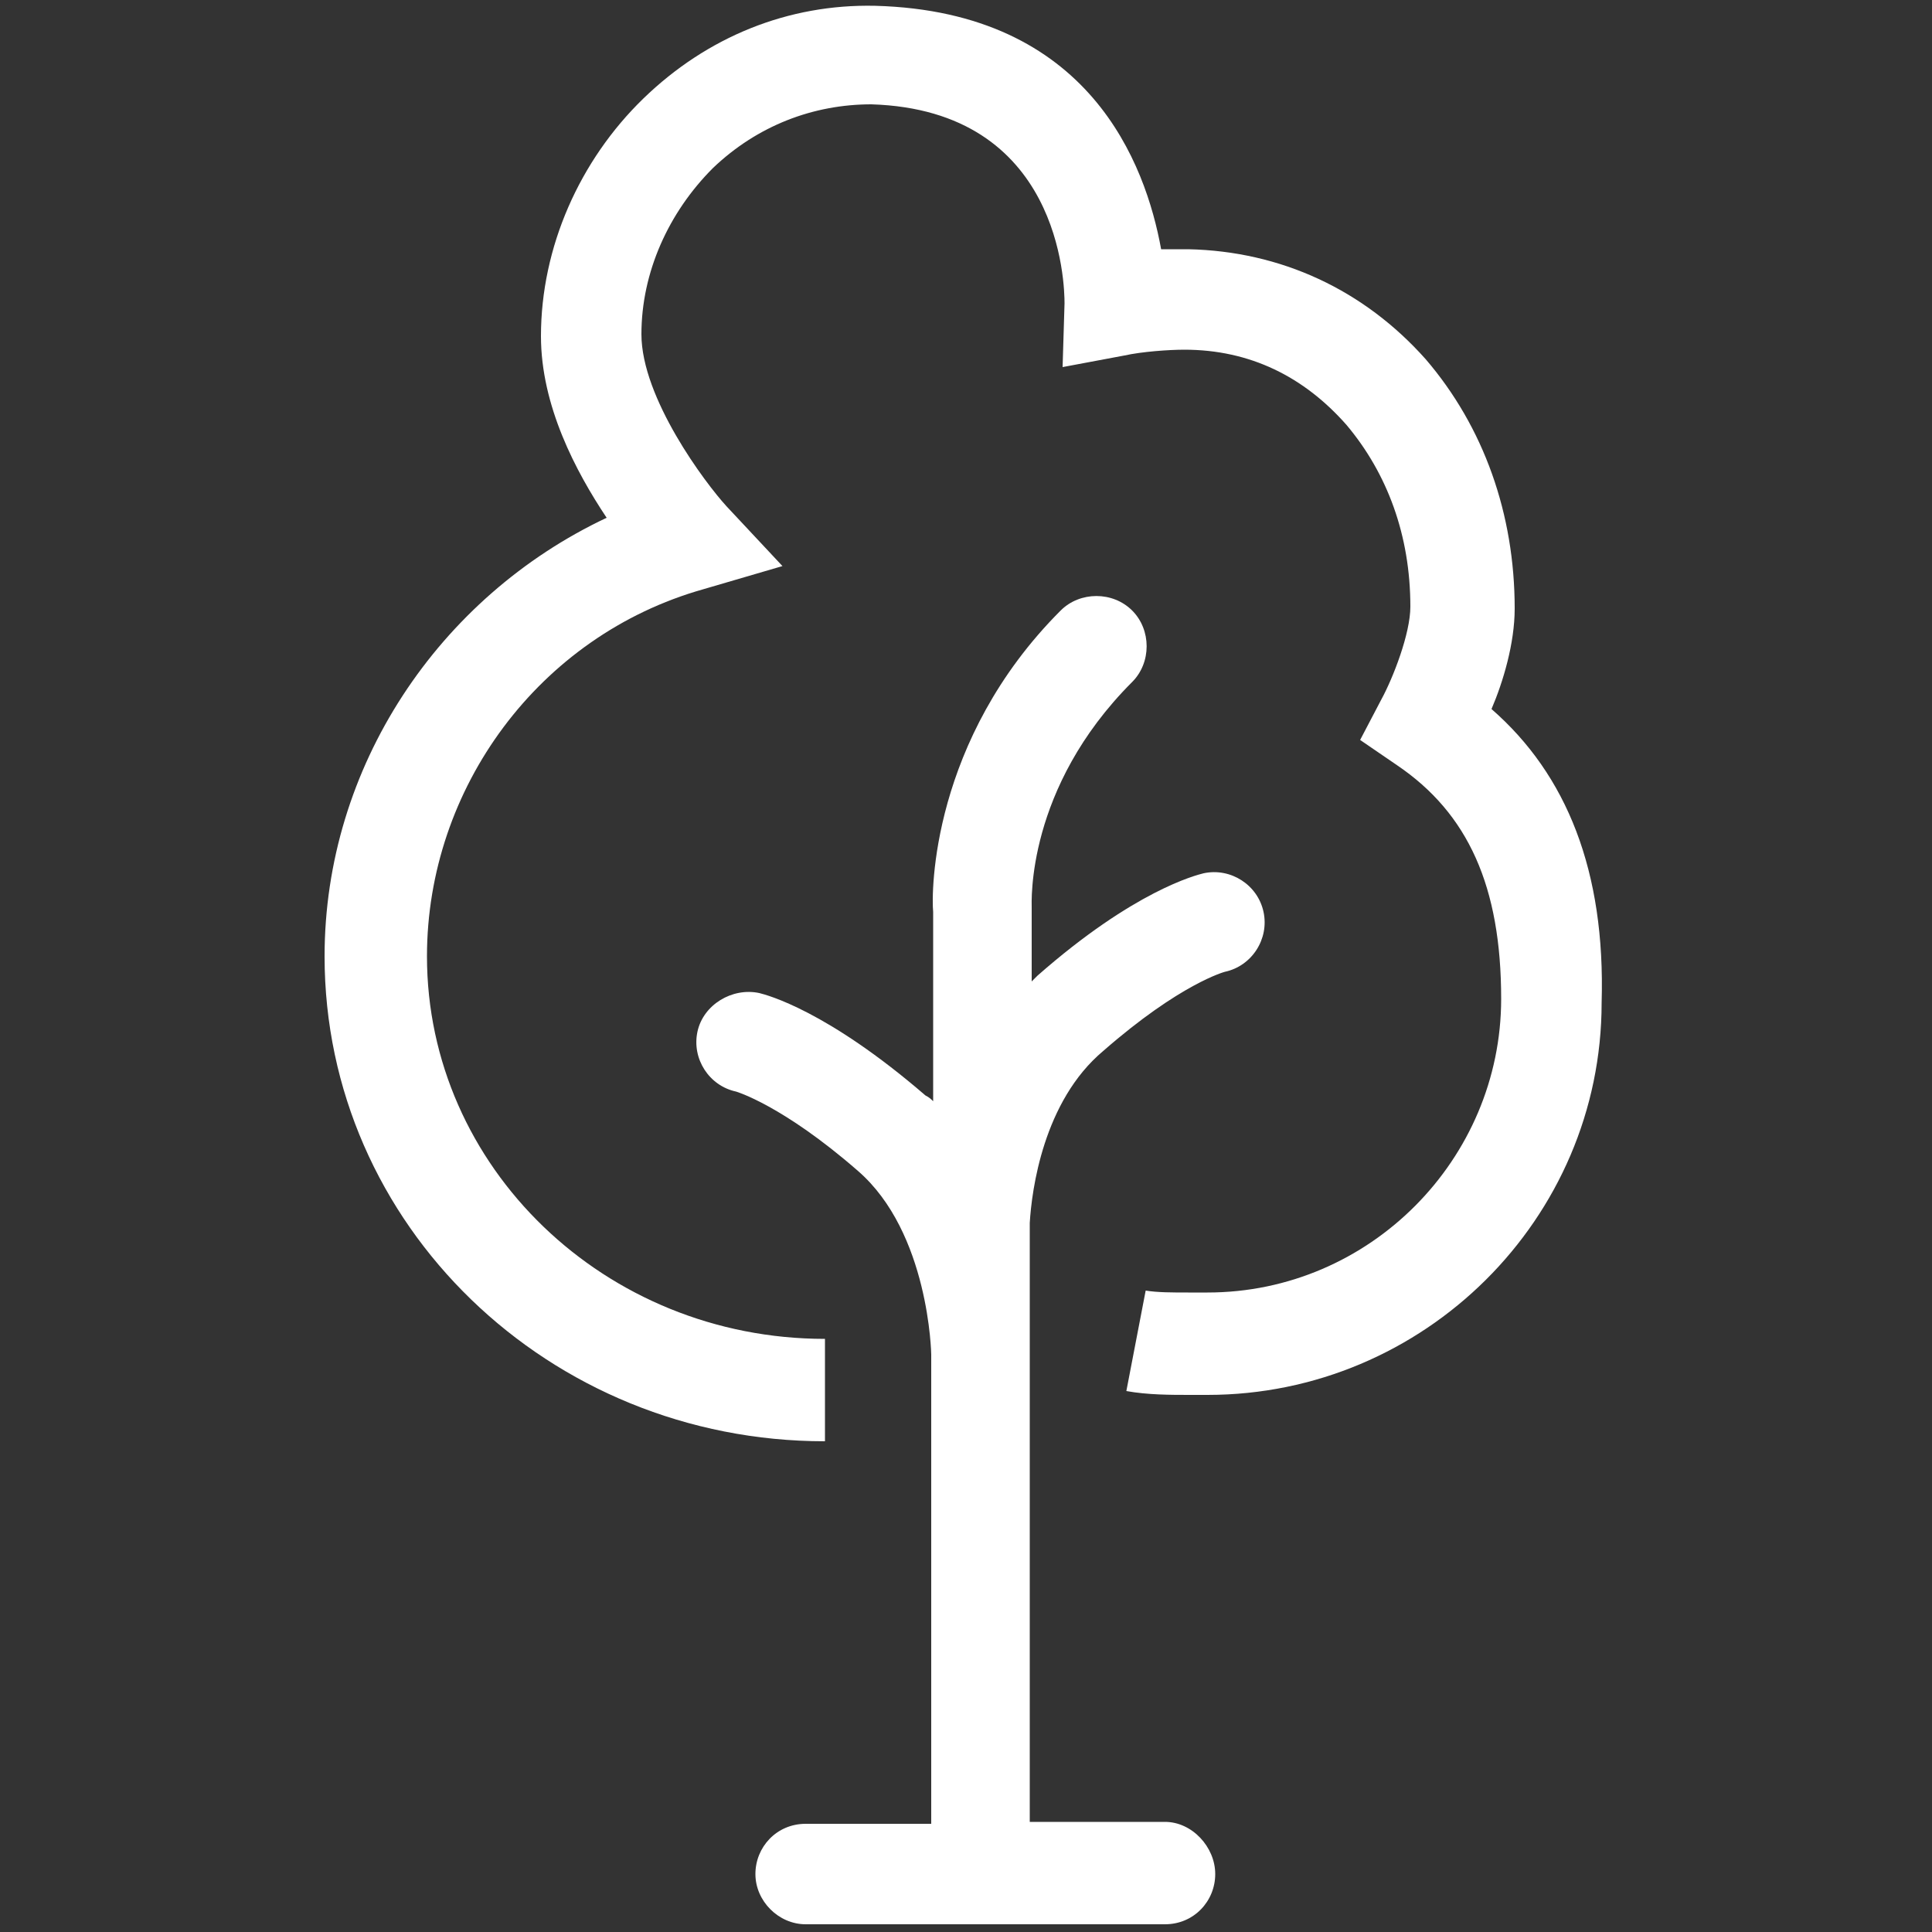
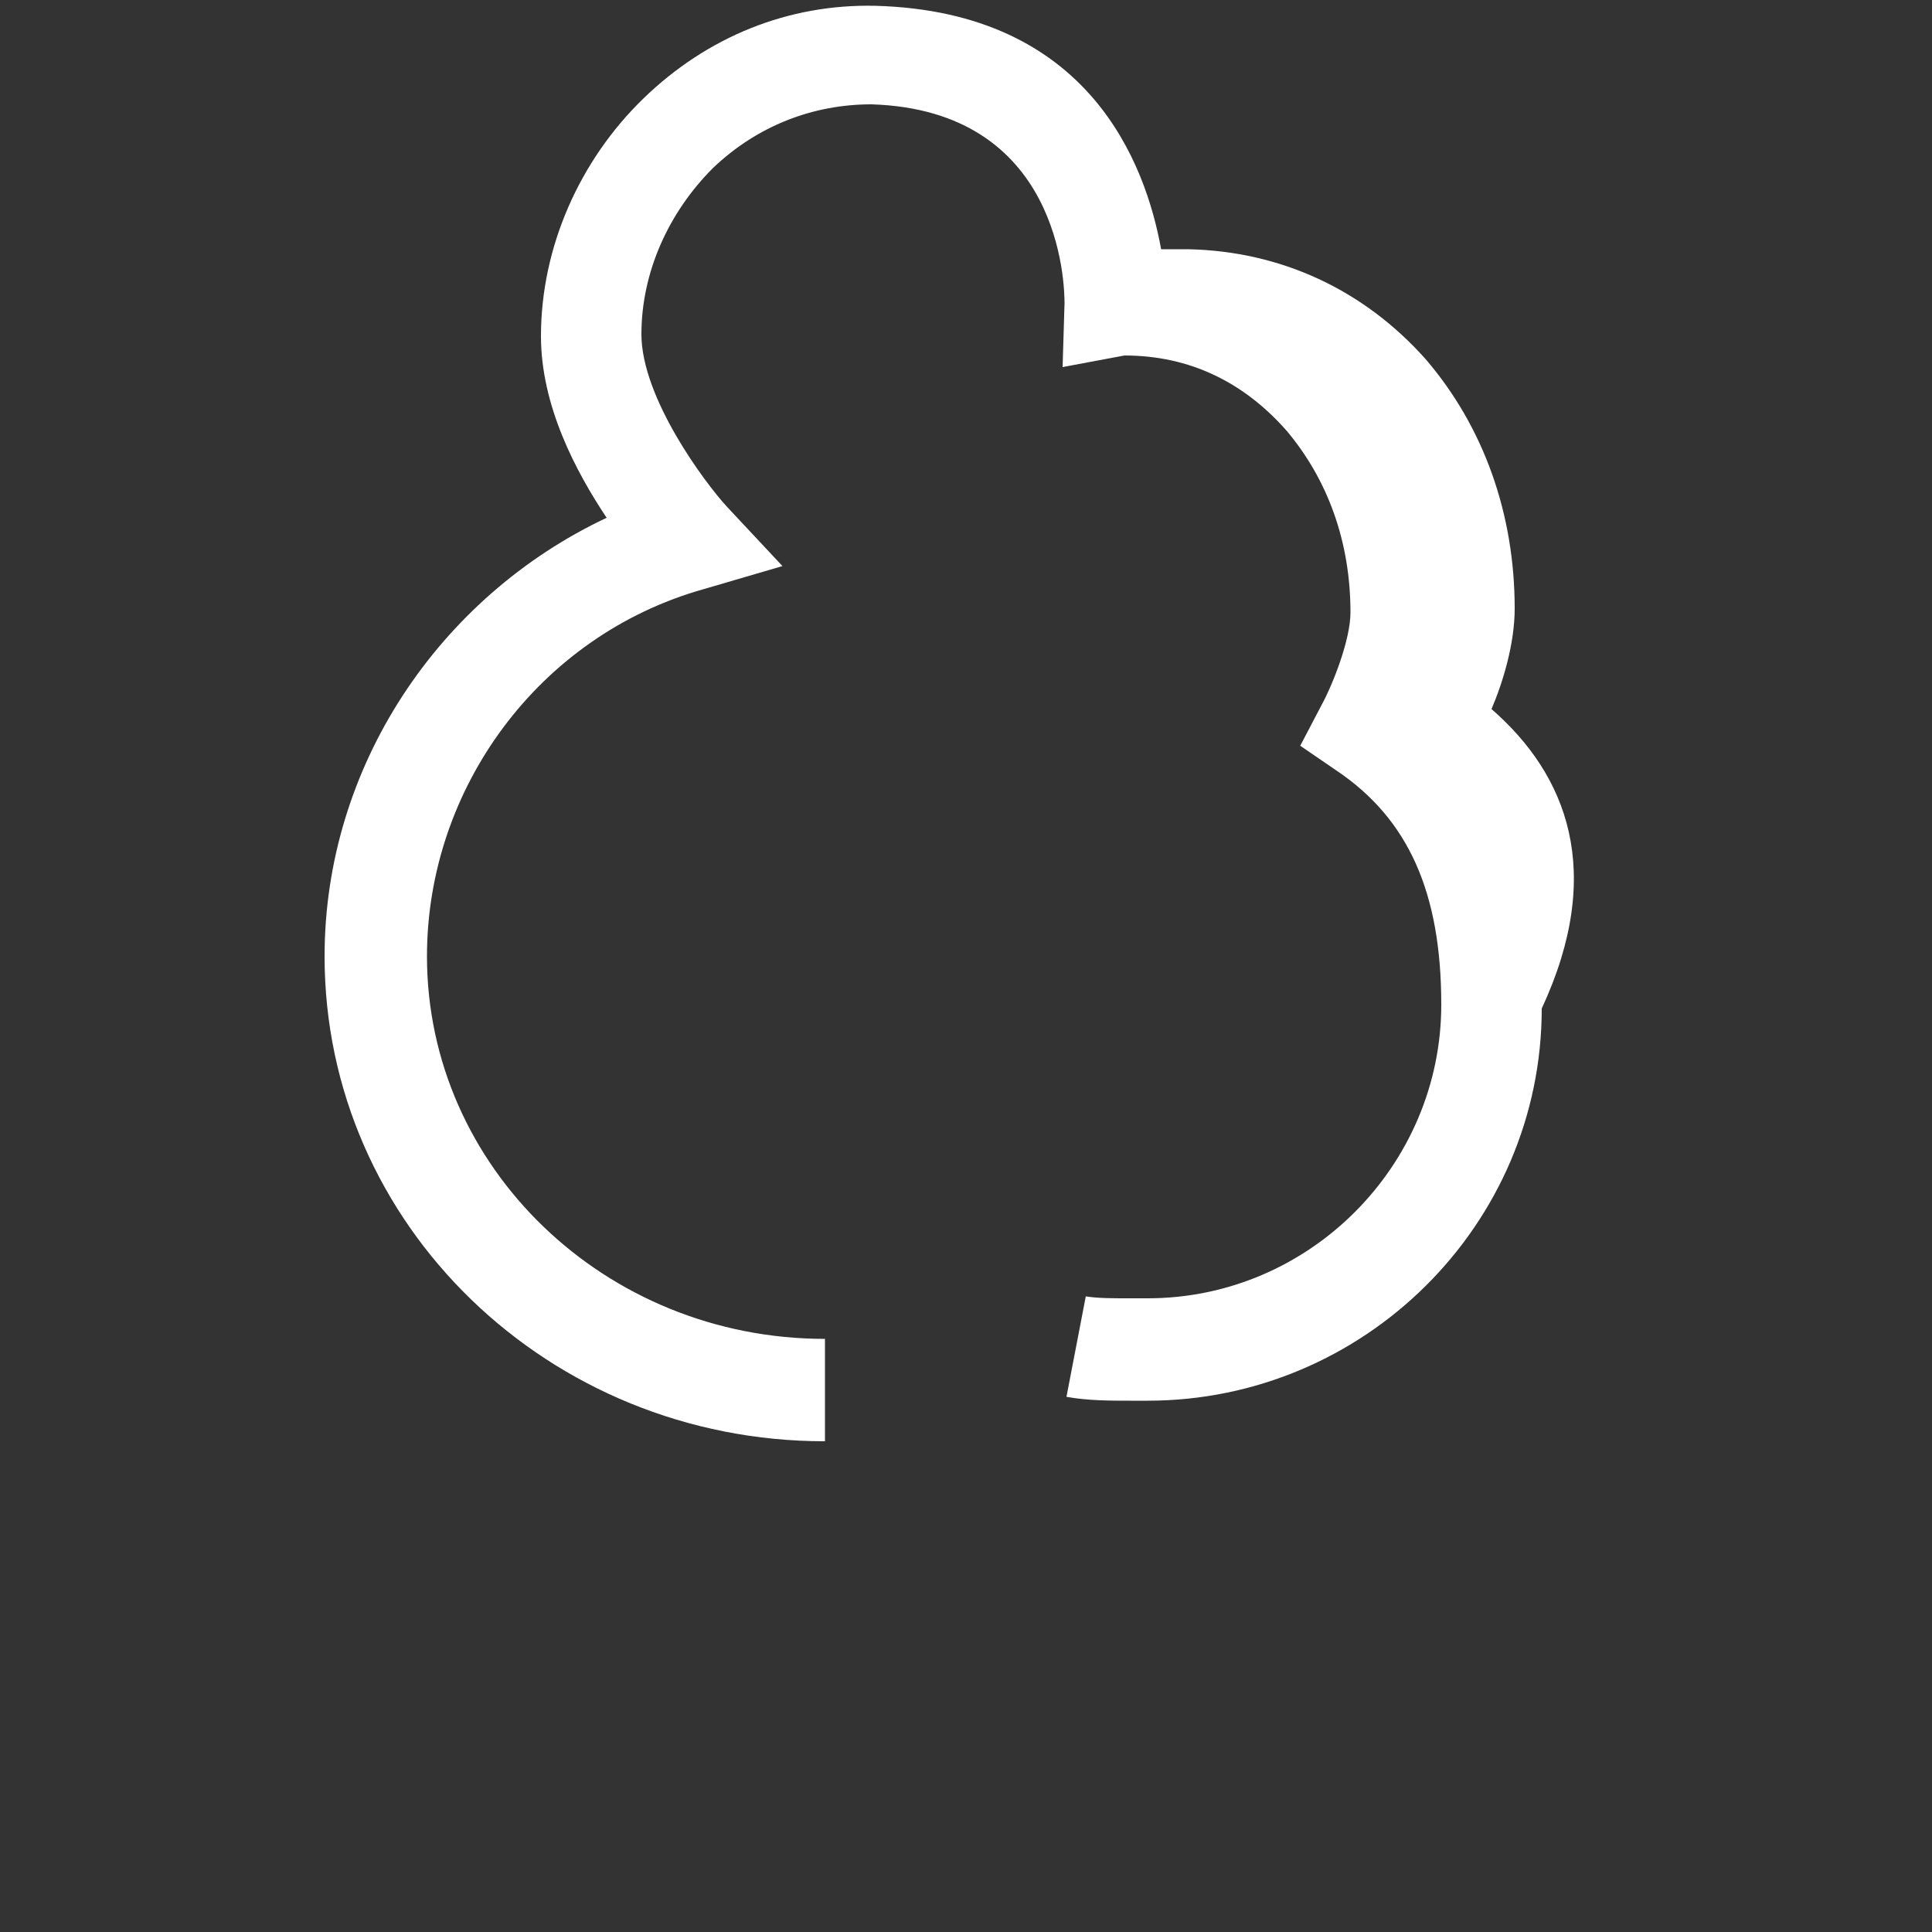
<svg xmlns="http://www.w3.org/2000/svg" version="1.1" id="Ebene_1" x="0px" y="0px" viewBox="0 0 100 100" style="enable-background:new 0 0 100 100;" xml:space="preserve">
  <rect x="0" y="0" width="100" height="100" fill="#333333" stroke="none" />
  <style type="text/css">
	.st0{enable-background:new    ;}
	.st1{fill:#FFFFFF;}
	.st2{fill-rule:evenodd;clip-rule:evenodd;fill:#FFFFFF;}
</style>
  <g>
-     <path class="st1" d="M77.2,36.7c0.6-1.4,1.2-3.4,1.2-5.2c0-4.9-1.6-9.4-4.6-12.9c-3.2-3.6-7.5-5.6-12.3-5.7c-0.4,0-0.9,0-1.4,0   C59.3,8.5,56.4,0.6,45.3,0.3c-4.5-0.1-8.7,1.6-12,4.8c-3.3,3.2-5.3,7.7-5.3,12.3c0,3.6,1.8,7,3.4,9.4c-8.7,4.1-14.6,12.9-14.6,22.7   c0,13.9,11.6,25.1,25.9,25.1v-5.3c-11.4,0-20.6-8.9-20.6-19.8c0-8.7,5.8-16.6,14.3-19l4.1-1.2l-2.9-3.1c-1.1-1.2-4.4-5.6-4.4-8.9   c0-3.2,1.4-6.3,3.7-8.6c2.3-2.2,5.2-3.3,8.2-3.3c9.8,0.3,10,9.3,10,10.3l-0.1,3.3l3.2-0.6c0.9-0.2,2.3-0.3,3.1-0.3   c3.4,0,6.2,1.4,8.4,3.9c2.1,2.5,3.3,5.7,3.3,9.4c0,1.4-0.9,3.7-1.5,4.8l-1.1,2.1l1.9,1.3c3.7,2.5,5.4,6.3,5.4,12.1   c0,8.3-6.8,15.2-15.2,15.2h-0.1c-0.3,0-0.6,0-0.9,0c-0.8,0-1.6,0-2.2-0.1l-1,5.2c1.1,0.2,2.3,0.2,3.3,0.2c0.2,0,0.4,0,0.6,0   c0.1,0,0.2,0,0.3,0c11.2,0,20.4-9.1,20.4-20.3C83.1,45.1,81.1,40.1,77.2,36.7z" />
-     <path class="st1" d="M60.3,94.3h-7V63.3c0.1-1.7,0.7-6.3,3.8-8.9c4-3.5,6.3-4.1,6.3-4.1c1.4-0.3,2.3-1.7,2-3.1   c-0.3-1.4-1.7-2.3-3.1-2c-0.4,0.1-3.6,0.9-8.6,5.3c-0.1,0.1-0.2,0.2-0.3,0.3v-3.6v-0.2c0-0.3-0.3-6.2,5.2-11.7c1-1,1-2.7,0-3.7   s-2.7-1-3.7,0c-6.7,6.7-6.7,14.6-6.6,15.6V57c-0.1-0.1-0.2-0.2-0.4-0.3c-5.1-4.4-8.2-5.2-8.6-5.3c-1.4-0.3-2.9,0.6-3.2,2   c-0.3,1.4,0.6,2.8,2,3.1c0,0,2.4,0.7,6.3,4.1c3.7,3.2,3.8,9.5,3.8,9.5c0,0.1,0,0.1,0,0.2v24.1h-6.5c-1.5,0-2.6,1.2-2.6,2.6   s1.2,2.6,2.6,2.6h18.6c1.5,0,2.6-1.2,2.6-2.6S61.7,94.3,60.3,94.3z" />
+     <path class="st1" d="M77.2,36.7c0.6-1.4,1.2-3.4,1.2-5.2c0-4.9-1.6-9.4-4.6-12.9c-3.2-3.6-7.5-5.6-12.3-5.7c-0.4,0-0.9,0-1.4,0   C59.3,8.5,56.4,0.6,45.3,0.3c-4.5-0.1-8.7,1.6-12,4.8c-3.3,3.2-5.3,7.7-5.3,12.3c0,3.6,1.8,7,3.4,9.4c-8.7,4.1-14.6,12.9-14.6,22.7   c0,13.9,11.6,25.1,25.9,25.1v-5.3c-11.4,0-20.6-8.9-20.6-19.8c0-8.7,5.8-16.6,14.3-19l4.1-1.2l-2.9-3.1c-1.1-1.2-4.4-5.6-4.4-8.9   c0-3.2,1.4-6.3,3.7-8.6c2.3-2.2,5.2-3.3,8.2-3.3c9.8,0.3,10,9.3,10,10.3l-0.1,3.3l3.2-0.6c3.4,0,6.2,1.4,8.4,3.9c2.1,2.5,3.3,5.7,3.3,9.4c0,1.4-0.9,3.7-1.5,4.8l-1.1,2.1l1.9,1.3c3.7,2.5,5.4,6.3,5.4,12.1   c0,8.3-6.8,15.2-15.2,15.2h-0.1c-0.3,0-0.6,0-0.9,0c-0.8,0-1.6,0-2.2-0.1l-1,5.2c1.1,0.2,2.3,0.2,3.3,0.2c0.2,0,0.4,0,0.6,0   c0.1,0,0.2,0,0.3,0c11.2,0,20.4-9.1,20.4-20.3C83.1,45.1,81.1,40.1,77.2,36.7z" />
  </g>
</svg>